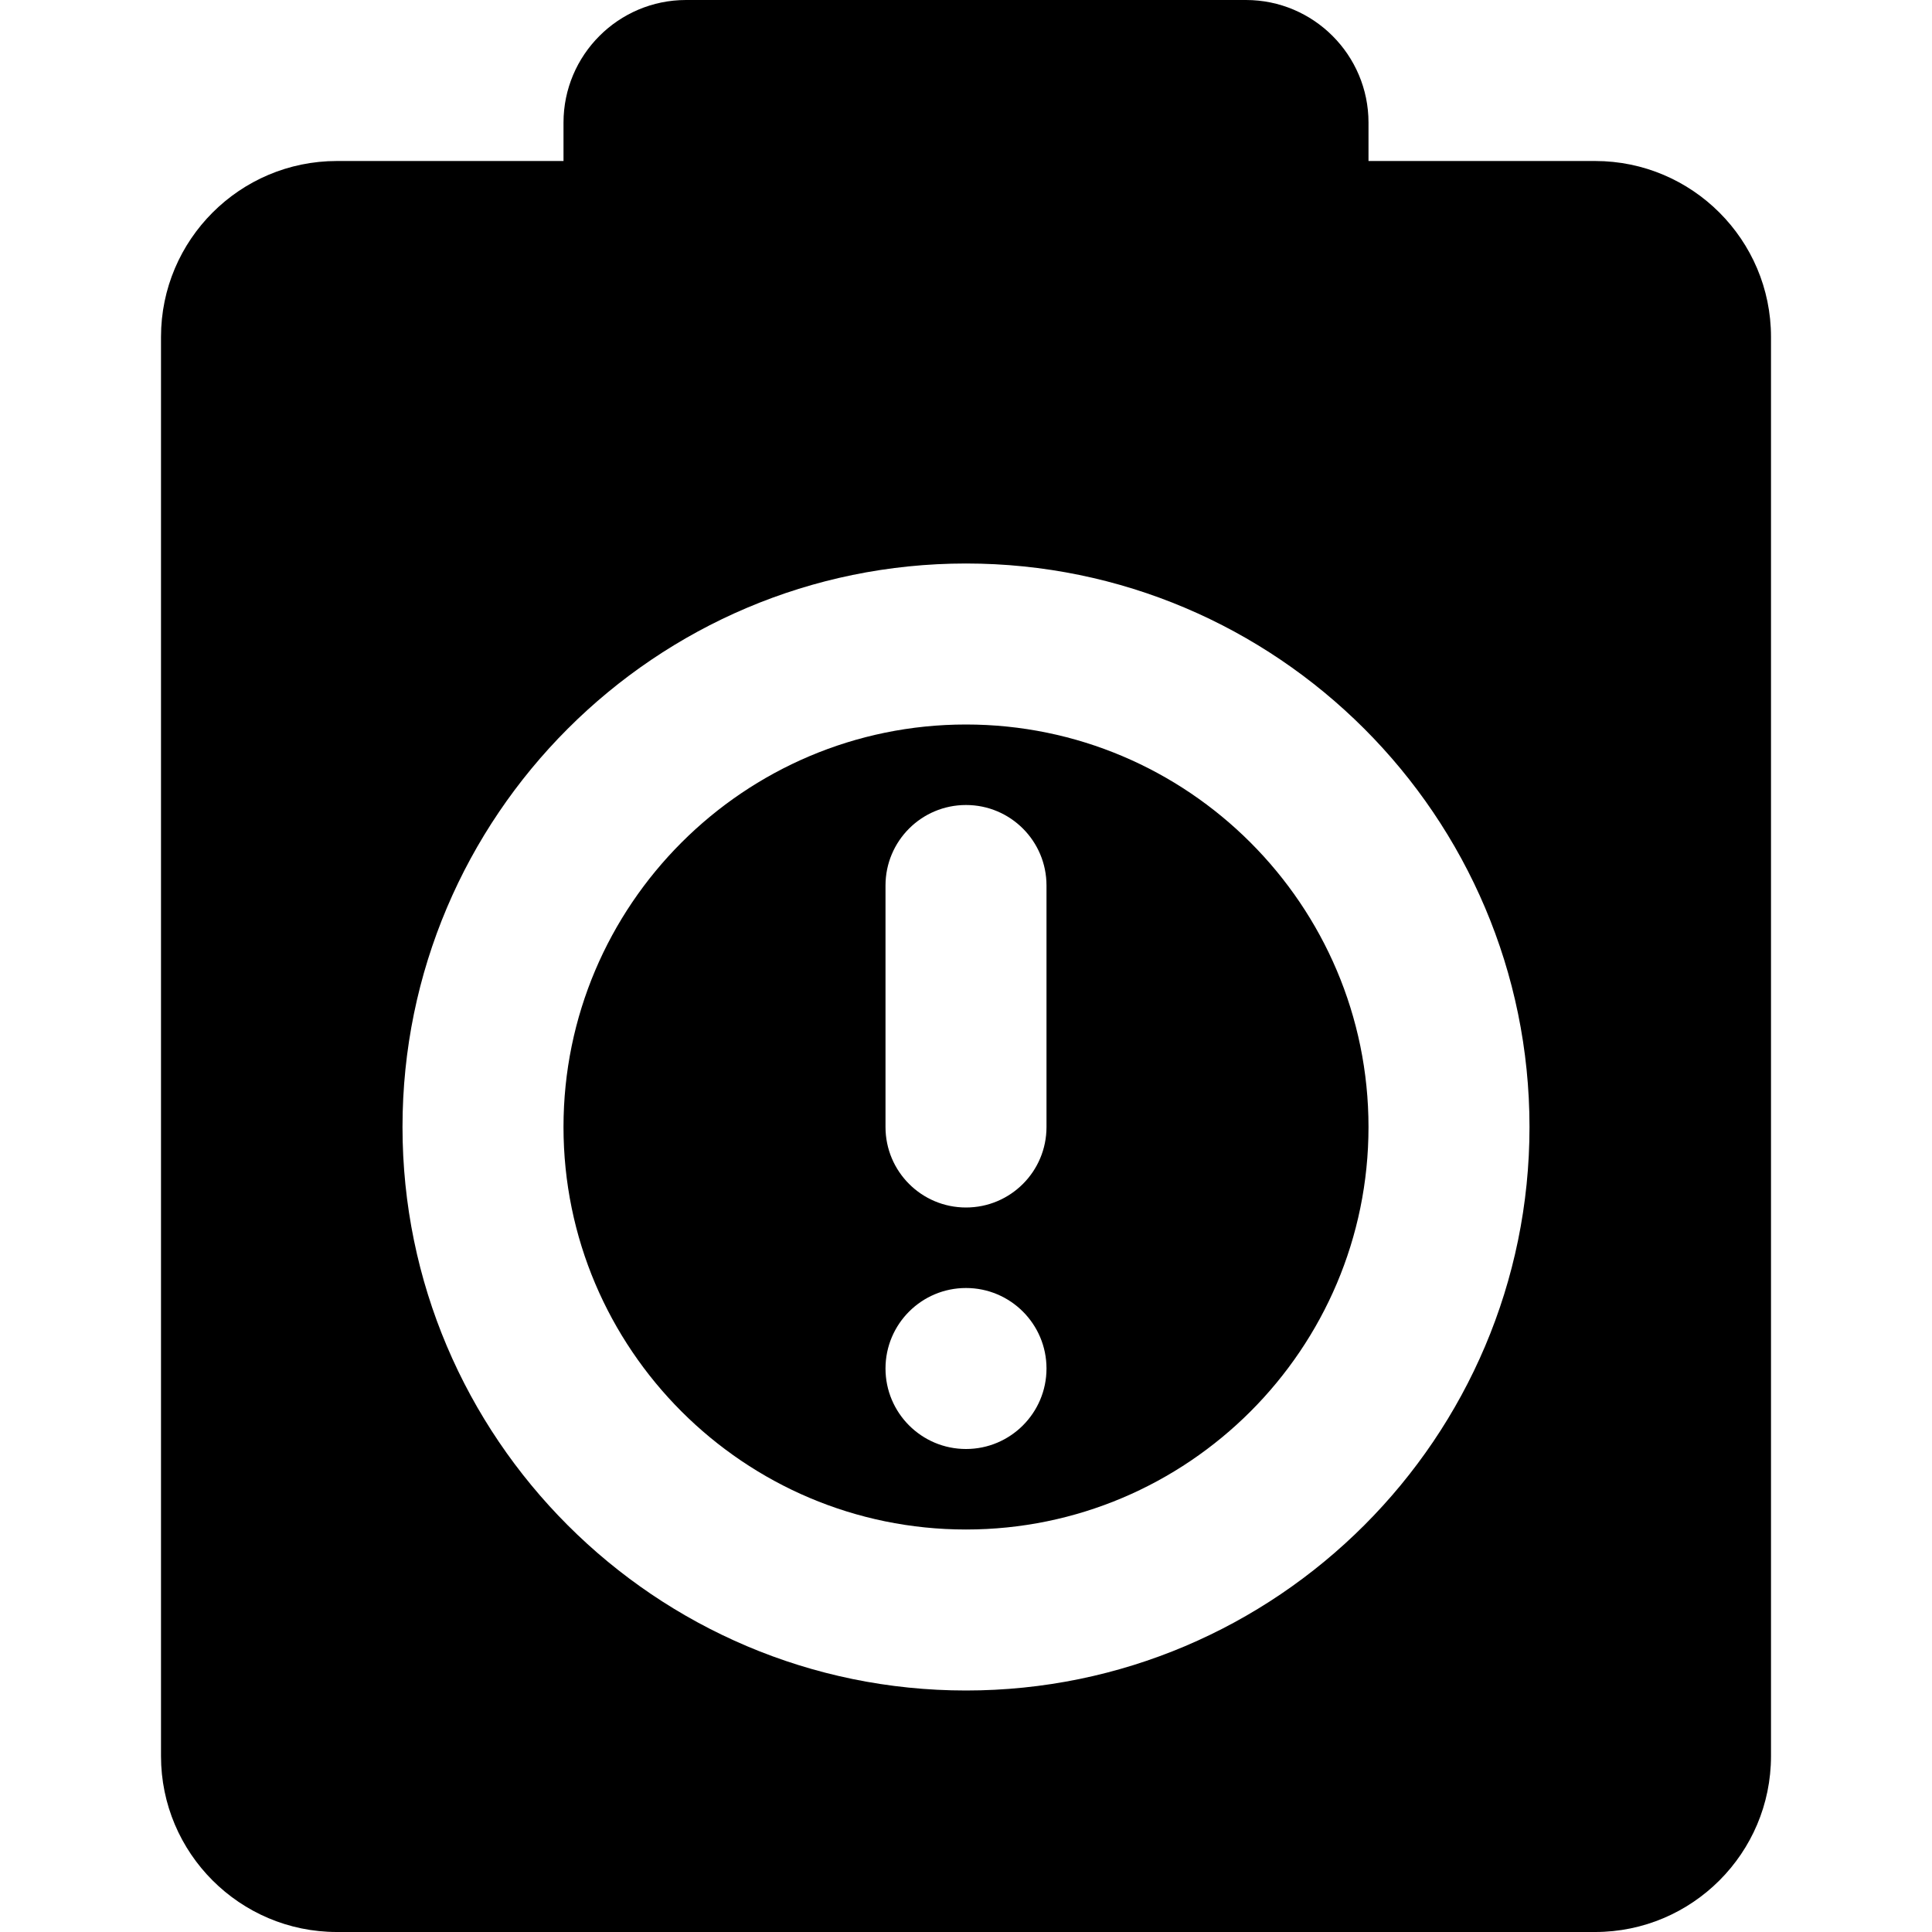
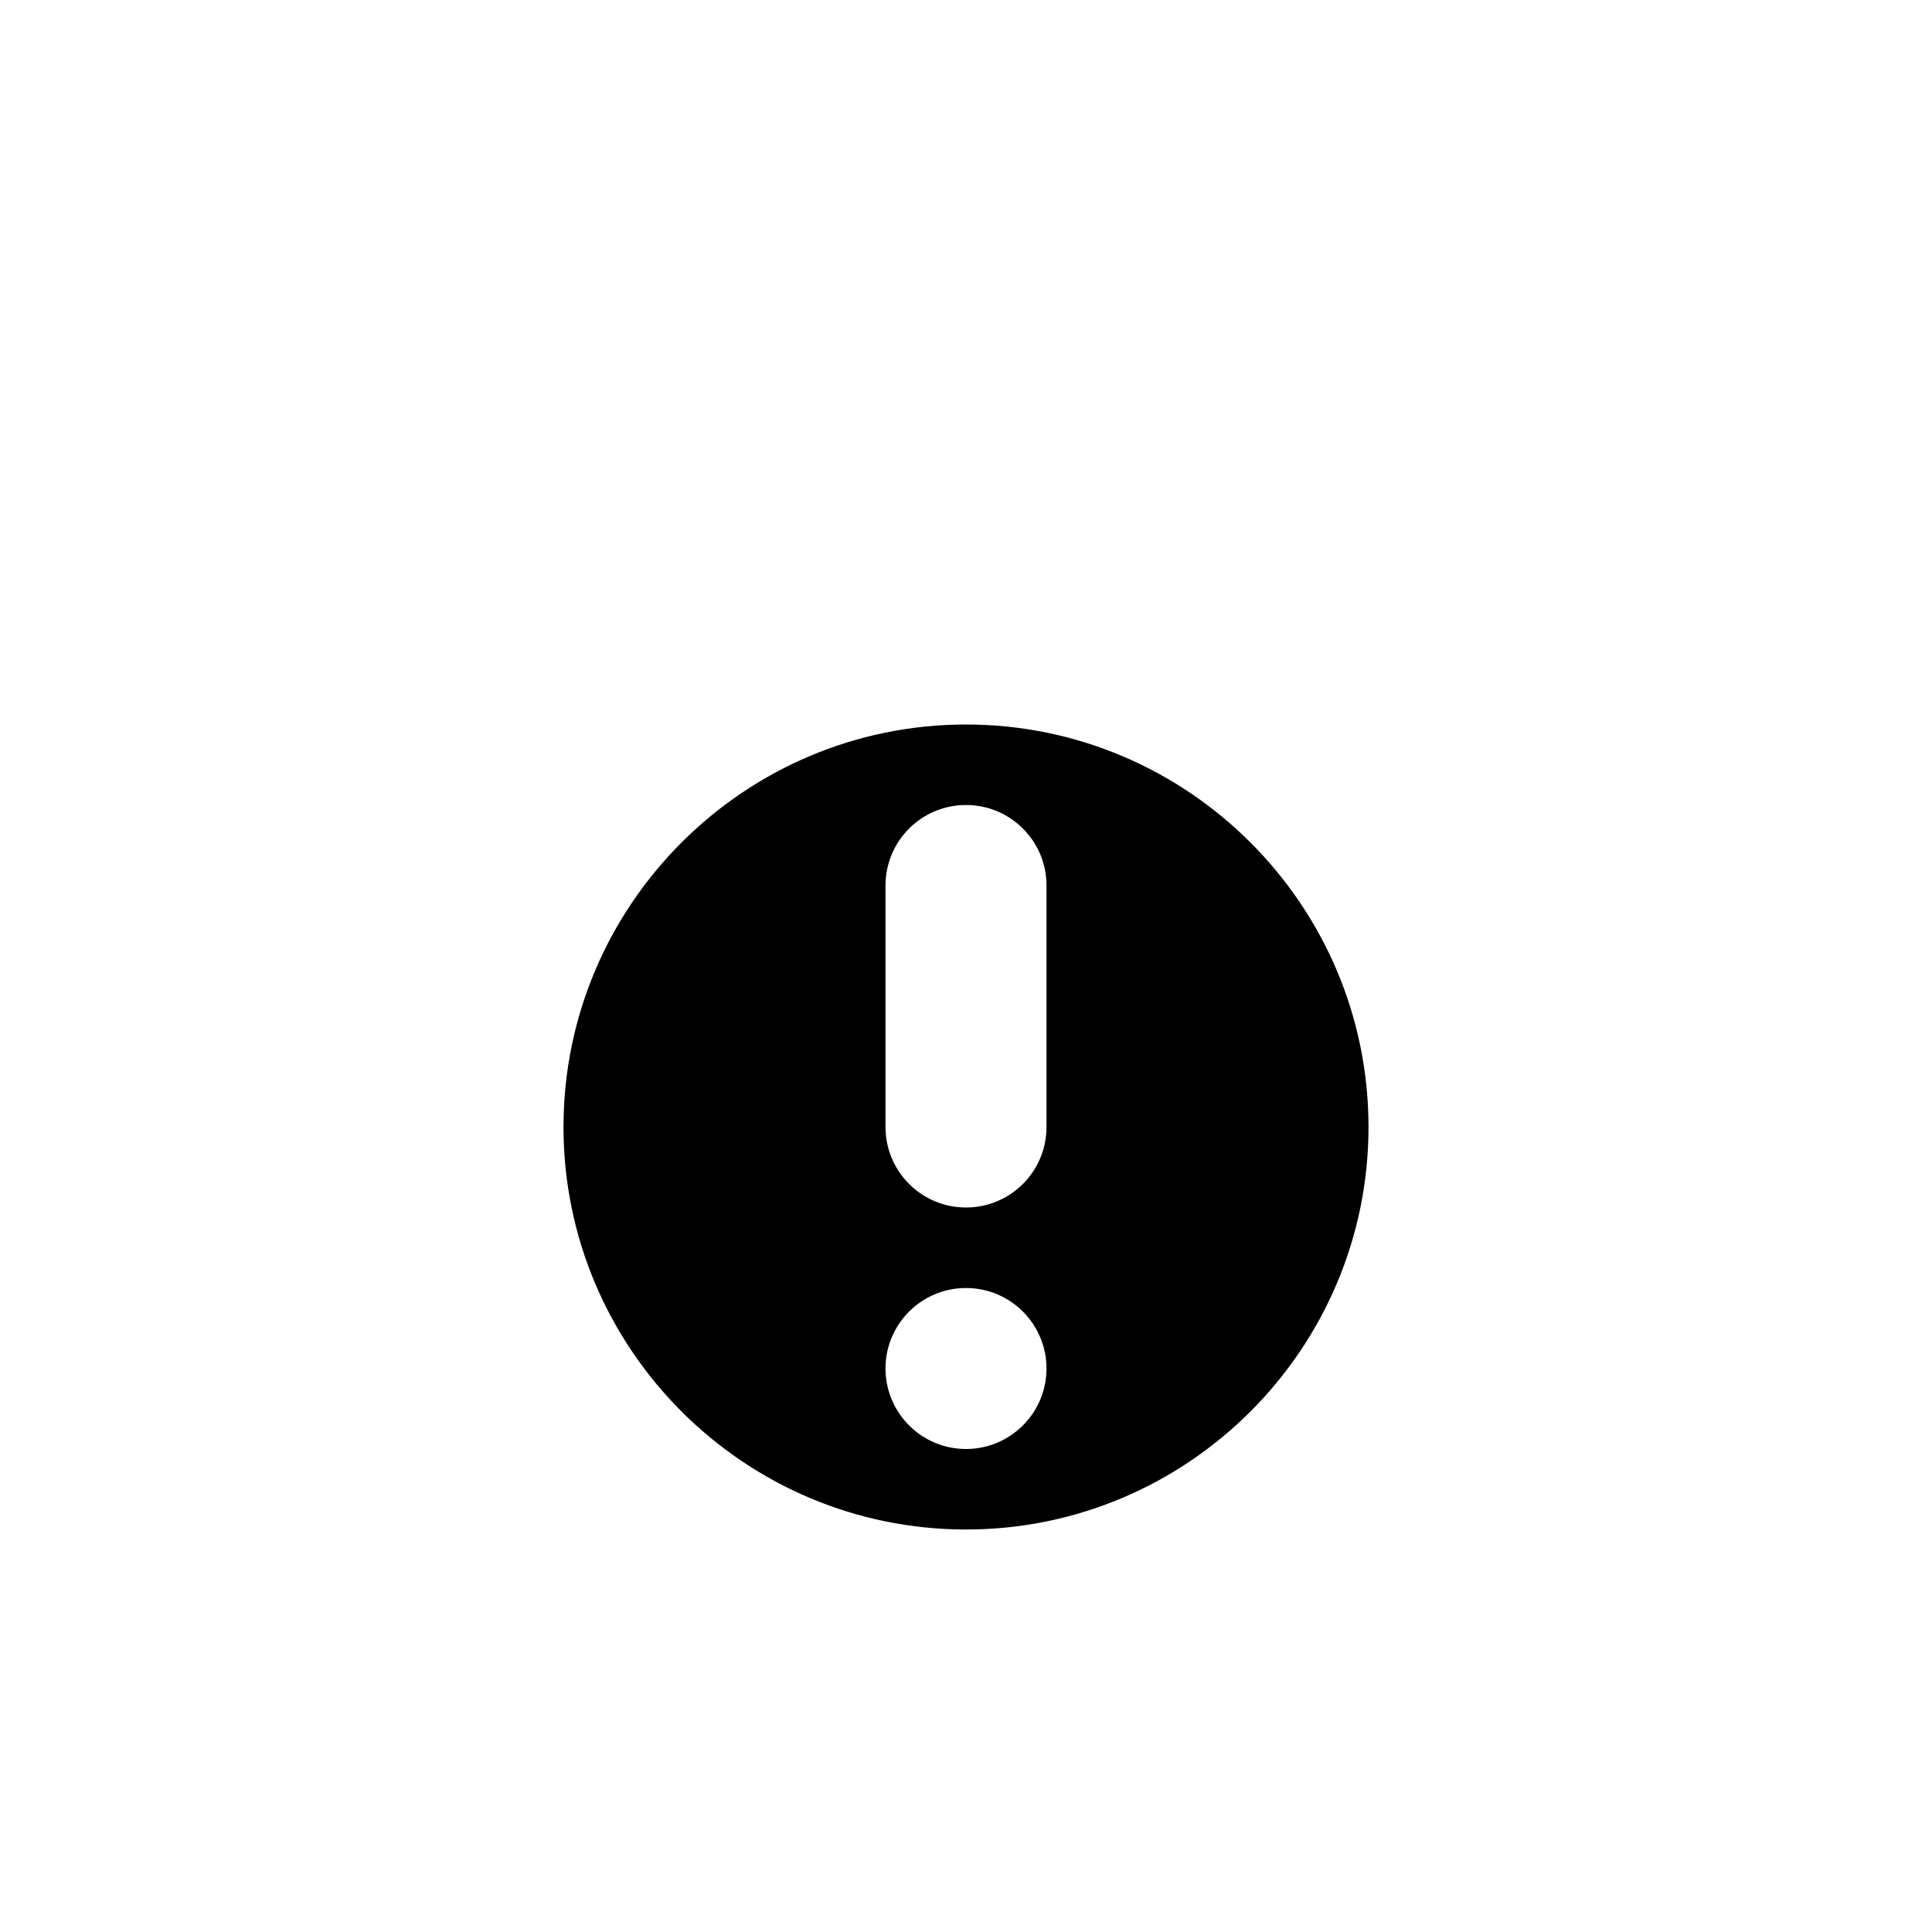
<svg xmlns="http://www.w3.org/2000/svg" fill="#000000" height="800px" width="800px" version="1.1" id="Layer_1" viewBox="0 0 512 512" xml:space="preserve">
  <g>
    <g>
      <g>
-         <path d="M256,192c-58.816,0-106.667,47.851-106.667,106.667c0,58.816,47.851,106.667,106.667,106.667     s106.667-47.851,106.667-106.667C362.667,239.851,314.816,192,256,192z M256,384c-11.776,0-21.333-9.557-21.333-21.333     s9.557-21.333,21.333-21.333c11.776,0,21.333,9.557,21.333,21.333S267.776,384,256,384z M277.333,298.667     c0,11.776-9.536,21.333-21.333,21.333c-11.797,0-21.333-9.557-21.333-21.333v-64c0-11.776,9.536-21.333,21.333-21.333     c11.797,0,21.333,9.557,21.333,21.333V298.667z" />
-         <path d="M422.72,42.667h-60.053V32.491C362.667,14.571,348.096,0,330.197,0H181.803c-17.899,0-32.469,14.571-32.469,32.491     v10.176H89.28c-25.707,0-46.613,20.907-46.613,46.613v376.107C42.667,491.093,63.573,512,89.28,512h333.44     c25.707,0,46.613-20.907,46.613-46.613V89.28C469.333,63.573,448.427,42.667,422.72,42.667z M256,448     c-82.325,0-149.333-66.987-149.333-149.333S173.675,149.333,256,149.333s149.333,66.987,149.333,149.333S338.325,448,256,448z" />
+         <path d="M256,192c-58.816,0-106.667,47.851-106.667,106.667c0,58.816,47.851,106.667,106.667,106.667     s106.667-47.851,106.667-106.667C362.667,239.851,314.816,192,256,192z M256,384c-11.776,0-21.333-9.557-21.333-21.333     s9.557-21.333,21.333-21.333c11.776,0,21.333,9.557,21.333,21.333S267.776,384,256,384z M277.333,298.667     c0,11.776-9.536,21.333-21.333,21.333c-11.797,0-21.333-9.557-21.333-21.333v-64c0-11.776,9.536-21.333,21.333-21.333     c11.797,0,21.333,9.557,21.333,21.333z" />
      </g>
    </g>
  </g>
</svg>